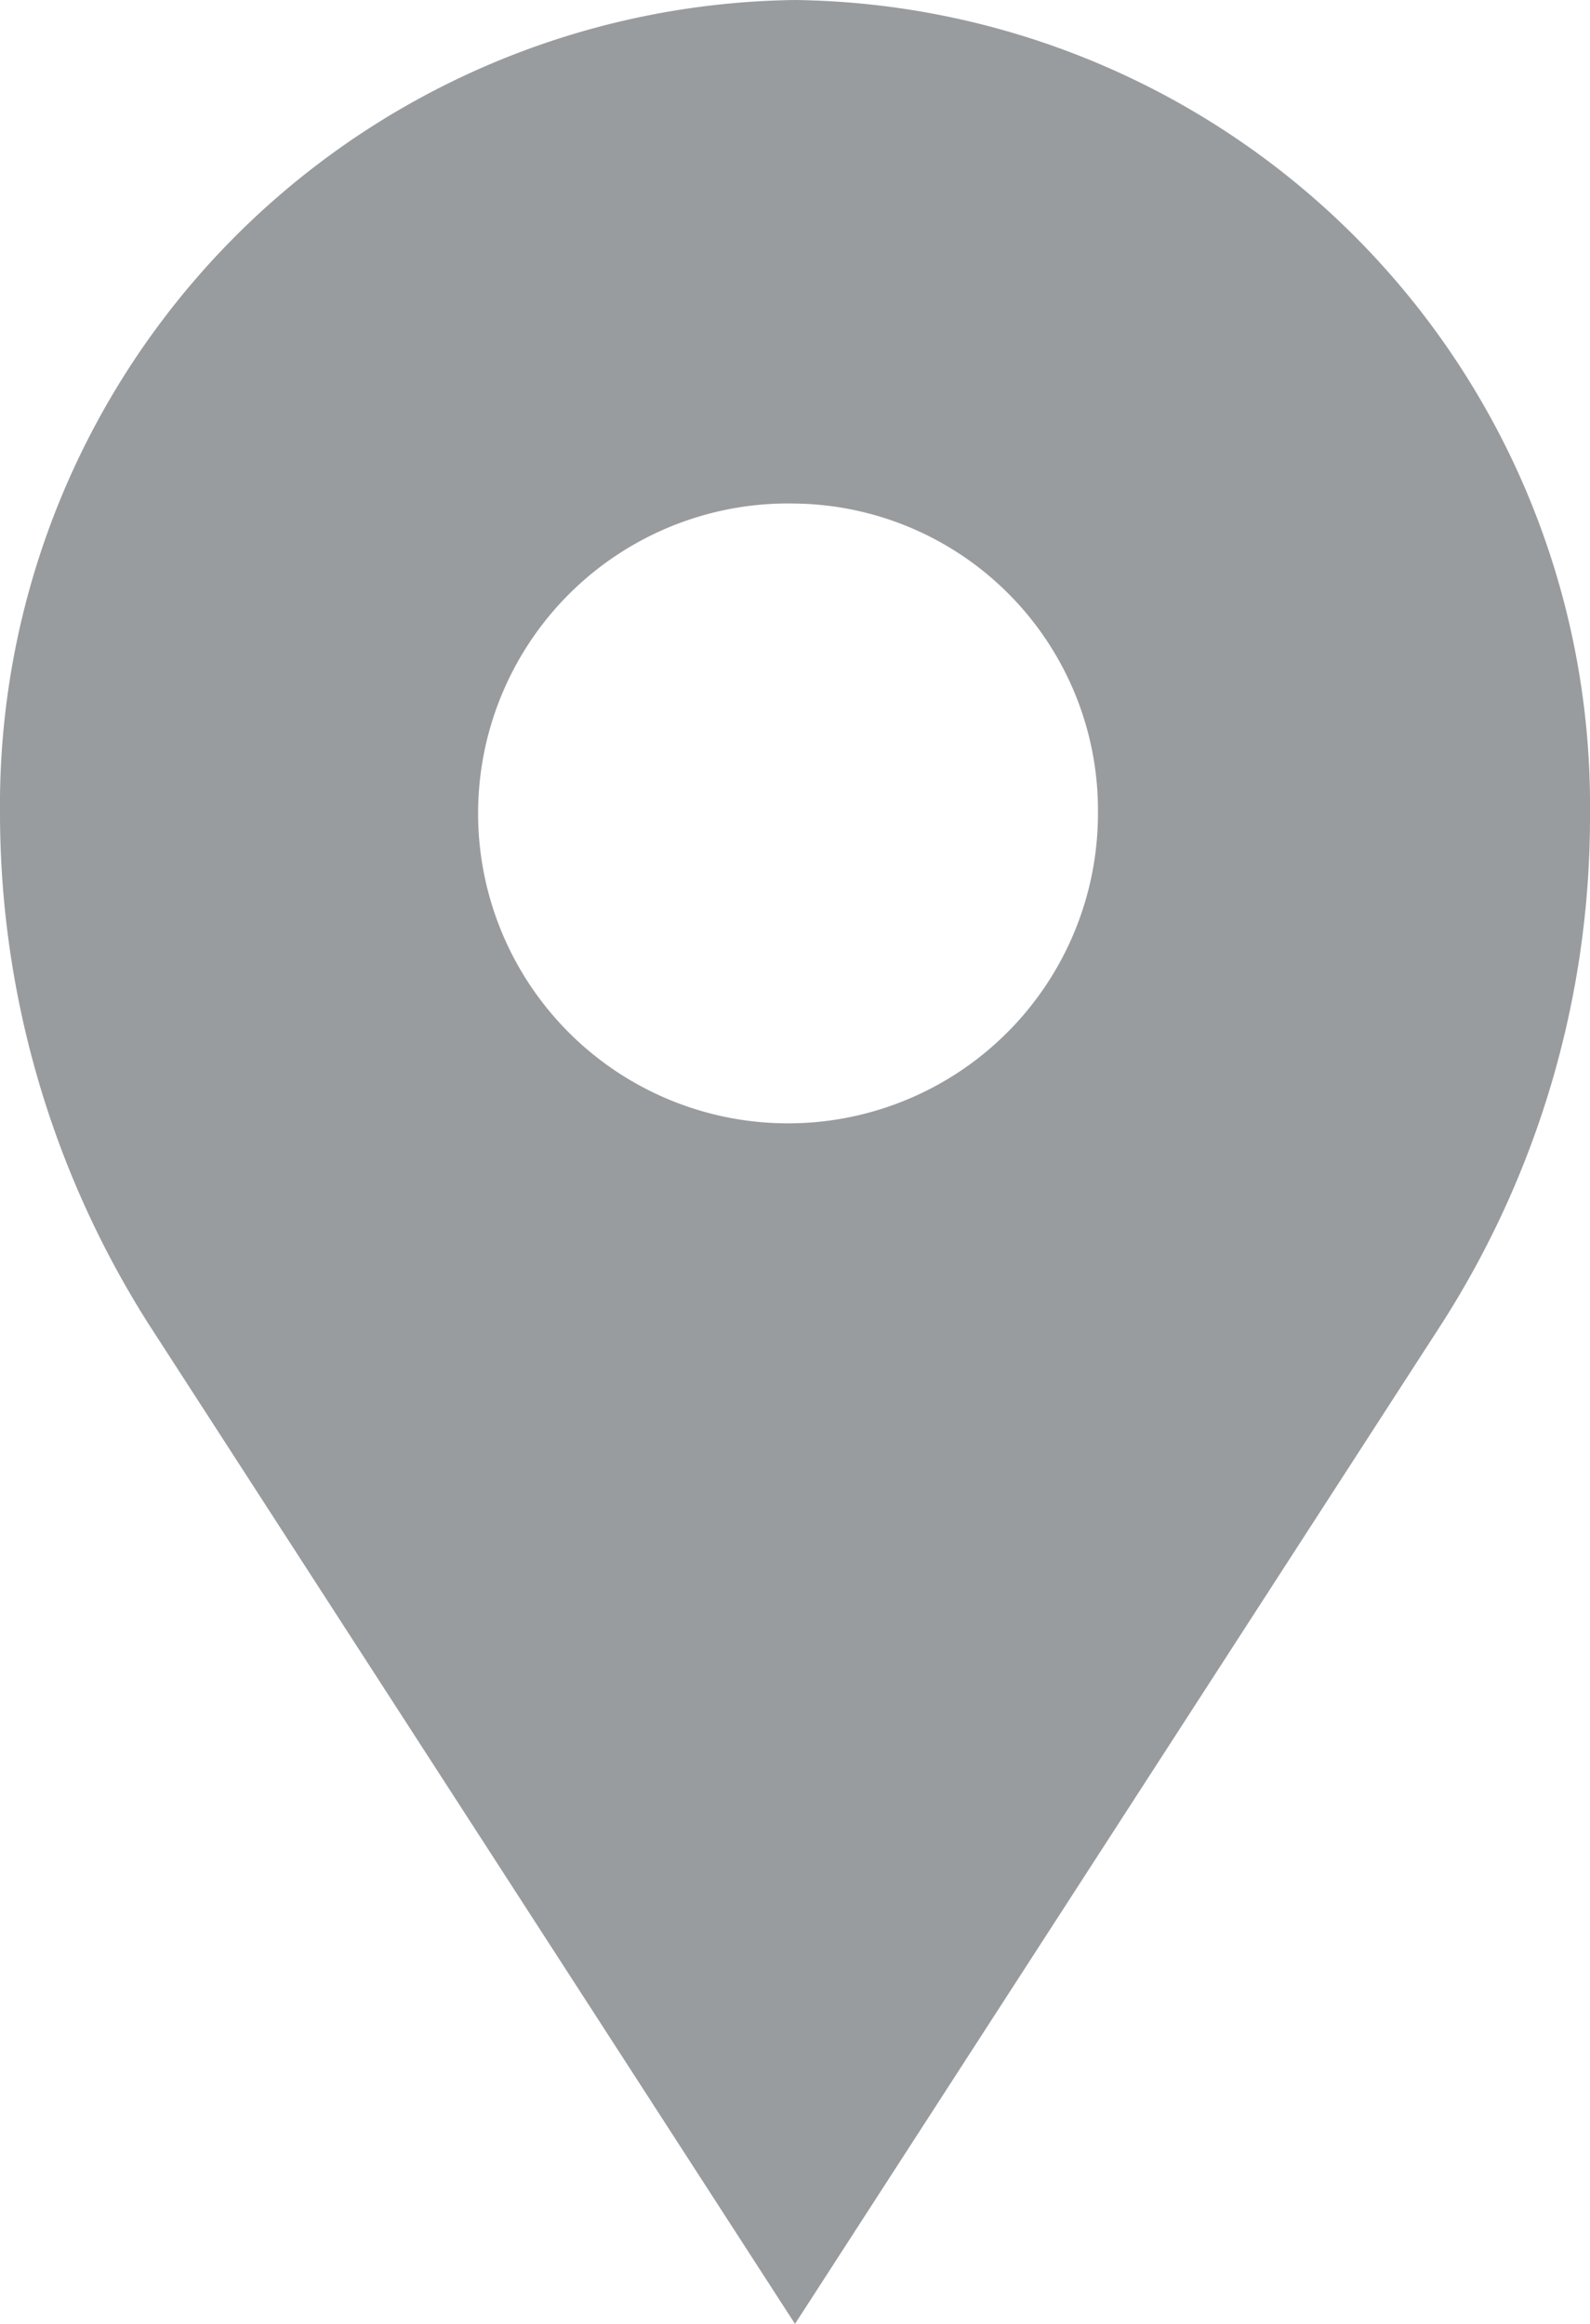
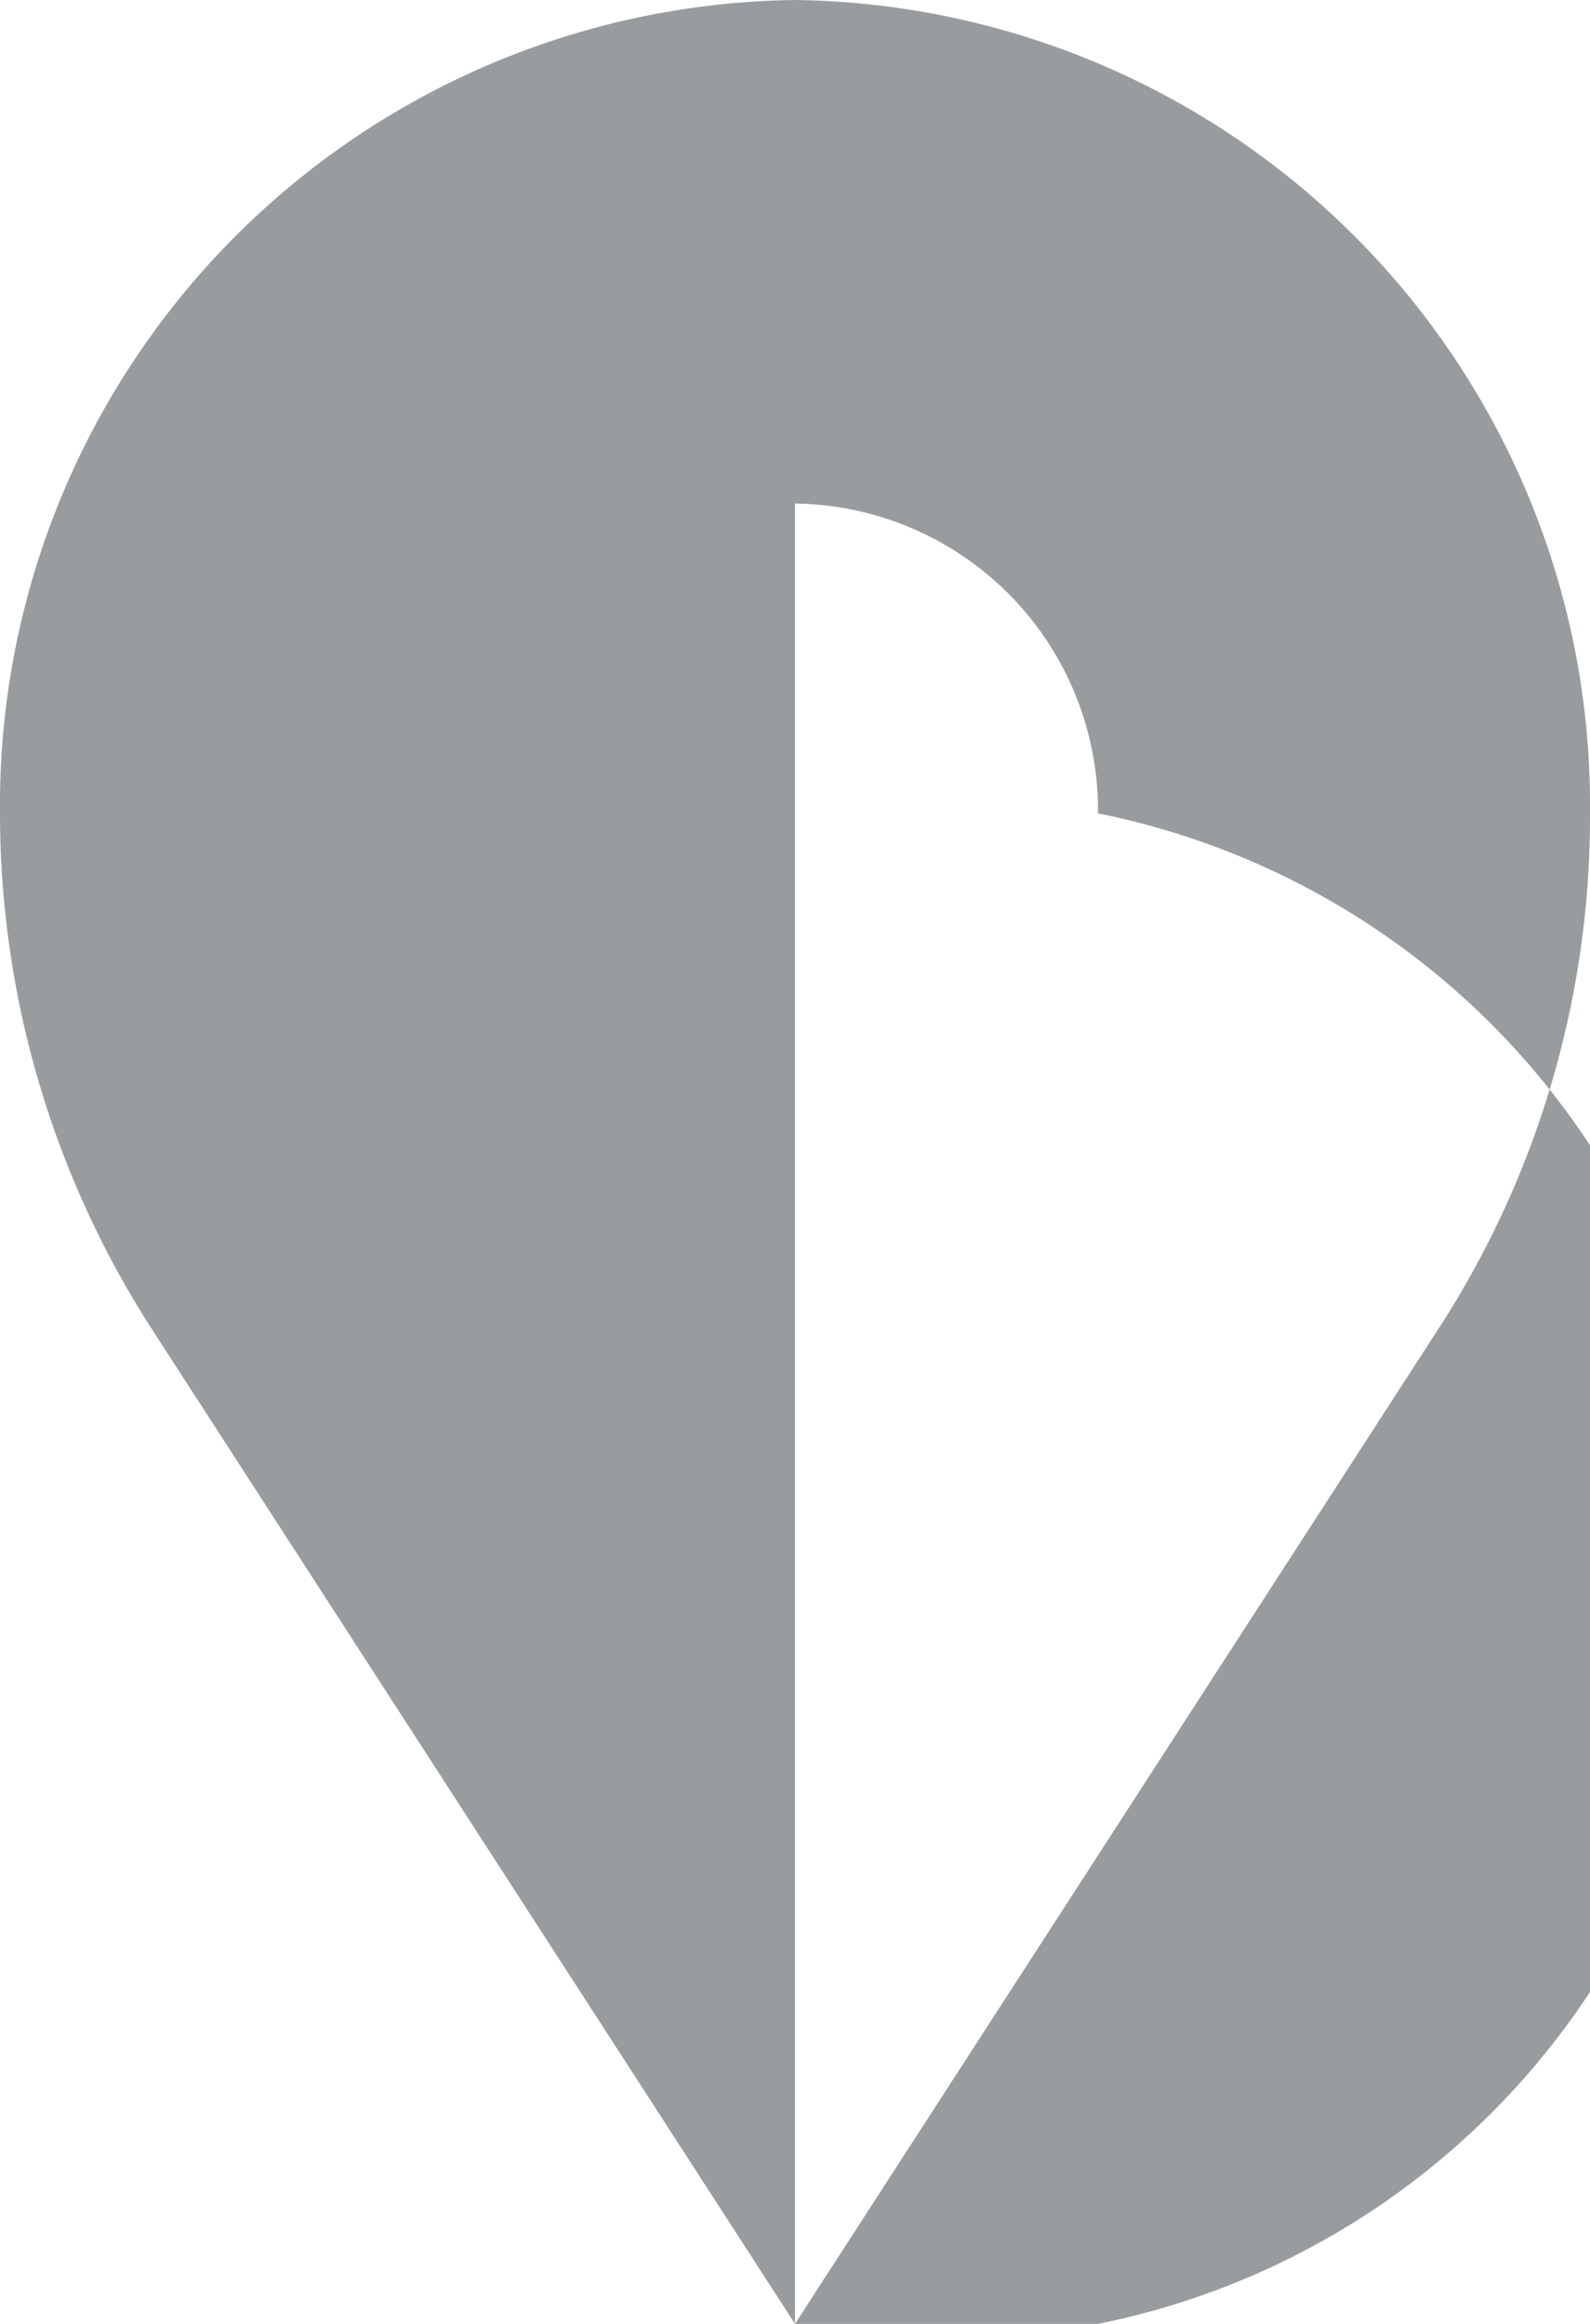
<svg xmlns="http://www.w3.org/2000/svg" width="13" height="19" viewBox="0 0 13 19">
-   <path id="Icon:_Map" data-name="Icon: Map" d="M6.5,19h0L1.218,10.83A7.793,7.793,0,0,1,0,6.65,6.584,6.584,0,0,1,6.5,0,6.584,6.584,0,0,1,13,6.65a7.686,7.686,0,0,1-1.217,4.18L6.5,19Zm0-14.883A2.534,2.534,0,1,0,8.977,6.65,2.508,2.508,0,0,0,6.5,4.117Z" fill="#999c9e" />
+   <path id="Icon:_Map" data-name="Icon: Map" d="M6.5,19h0L1.218,10.83A7.793,7.793,0,0,1,0,6.65,6.584,6.584,0,0,1,6.5,0,6.584,6.584,0,0,1,13,6.65a7.686,7.686,0,0,1-1.217,4.18L6.5,19ZA2.534,2.534,0,1,0,8.977,6.65,2.508,2.508,0,0,0,6.5,4.117Z" fill="#999c9e" />
</svg>